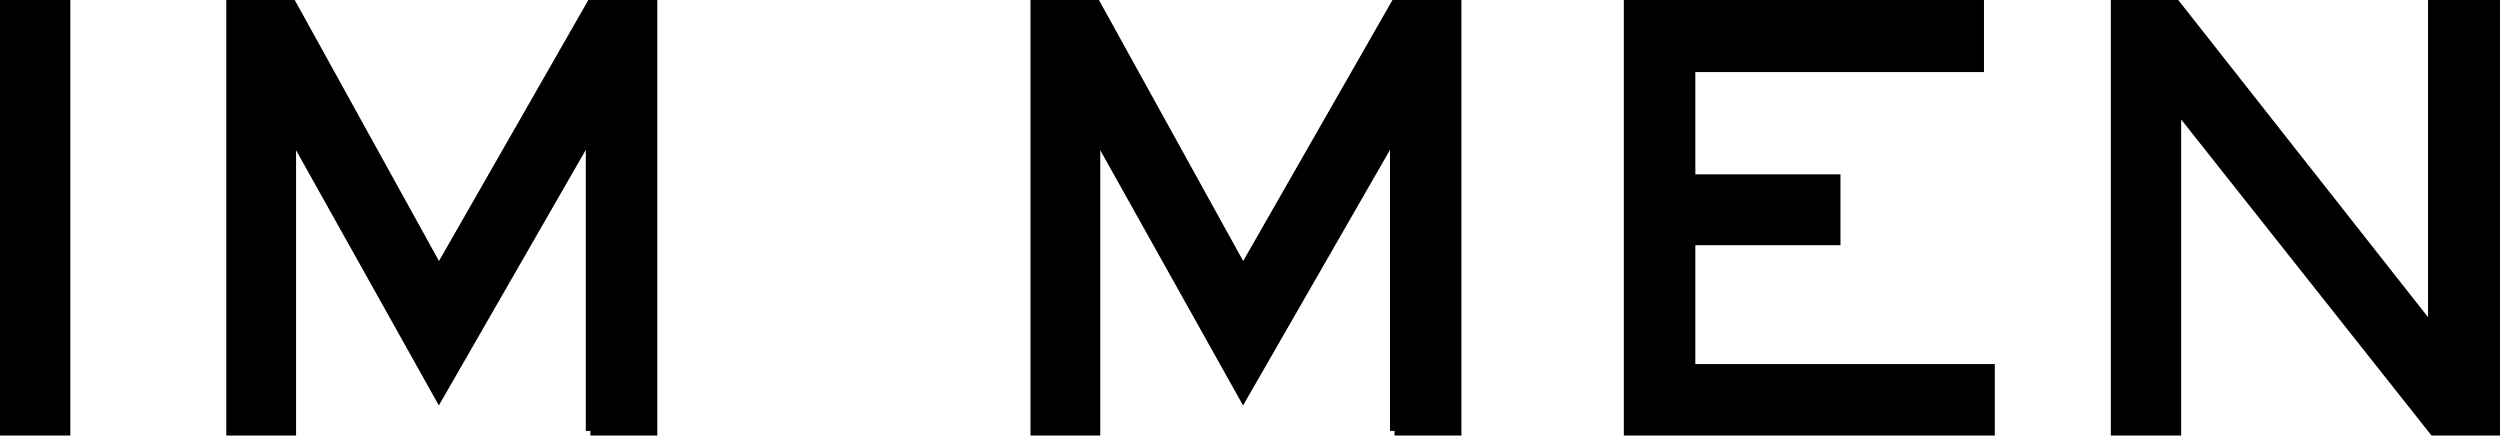
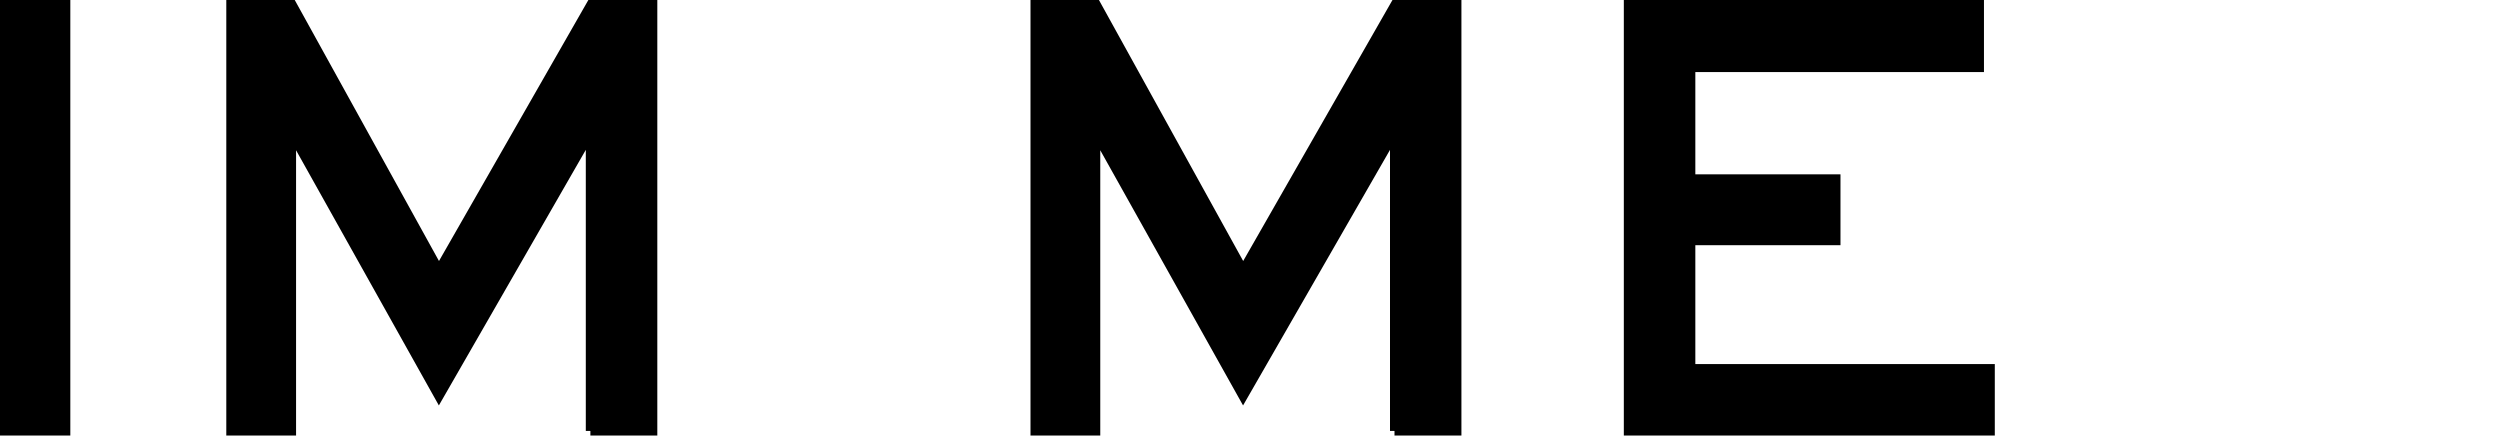
<svg xmlns="http://www.w3.org/2000/svg" id="_レイヤー_2" data-name="レイヤー 2" viewBox="0 0 272.32 47.44">
  <defs>
    <style>
      .cls-1 {
        stroke: #000;
        stroke-miterlimit: 10;
      }
    </style>
  </defs>
  <g id="_レイヤー_1-2" data-name="レイヤー 1">
    <g>
      <path class="cls-1" d="m.5,46.94V.5h6.66v46.44H.5Z" />
      <path class="cls-1" d="m64.31,46.94V14.45l-16.5,28.7L31.75,14.45v32.5h-6.6V.5h6.66l16,28.95L64.38.5h6.72v46.44h-6.79Z" />
      <path class="cls-1" d="m151.91,46.94V14.45l-16.5,28.7-16.06-28.7v32.5h-6.6V.5h6.66l16,28.95L151.97.5h6.72v46.44h-6.79Z" />
      <path class="cls-1" d="m177.38,46.94V.5h38.23v6.85h-31.44v12.14h15.81v6.72h-15.81v13.95h32.62v6.79h-39.41Z" />
-       <path class="cls-1" d="m265.1,46.94l-28.01-35.36v35.36h-6.66V.5h6.6l27.95,35.49V.5h6.85v46.44h-6.72Z" />
    </g>
  </g>
</svg>